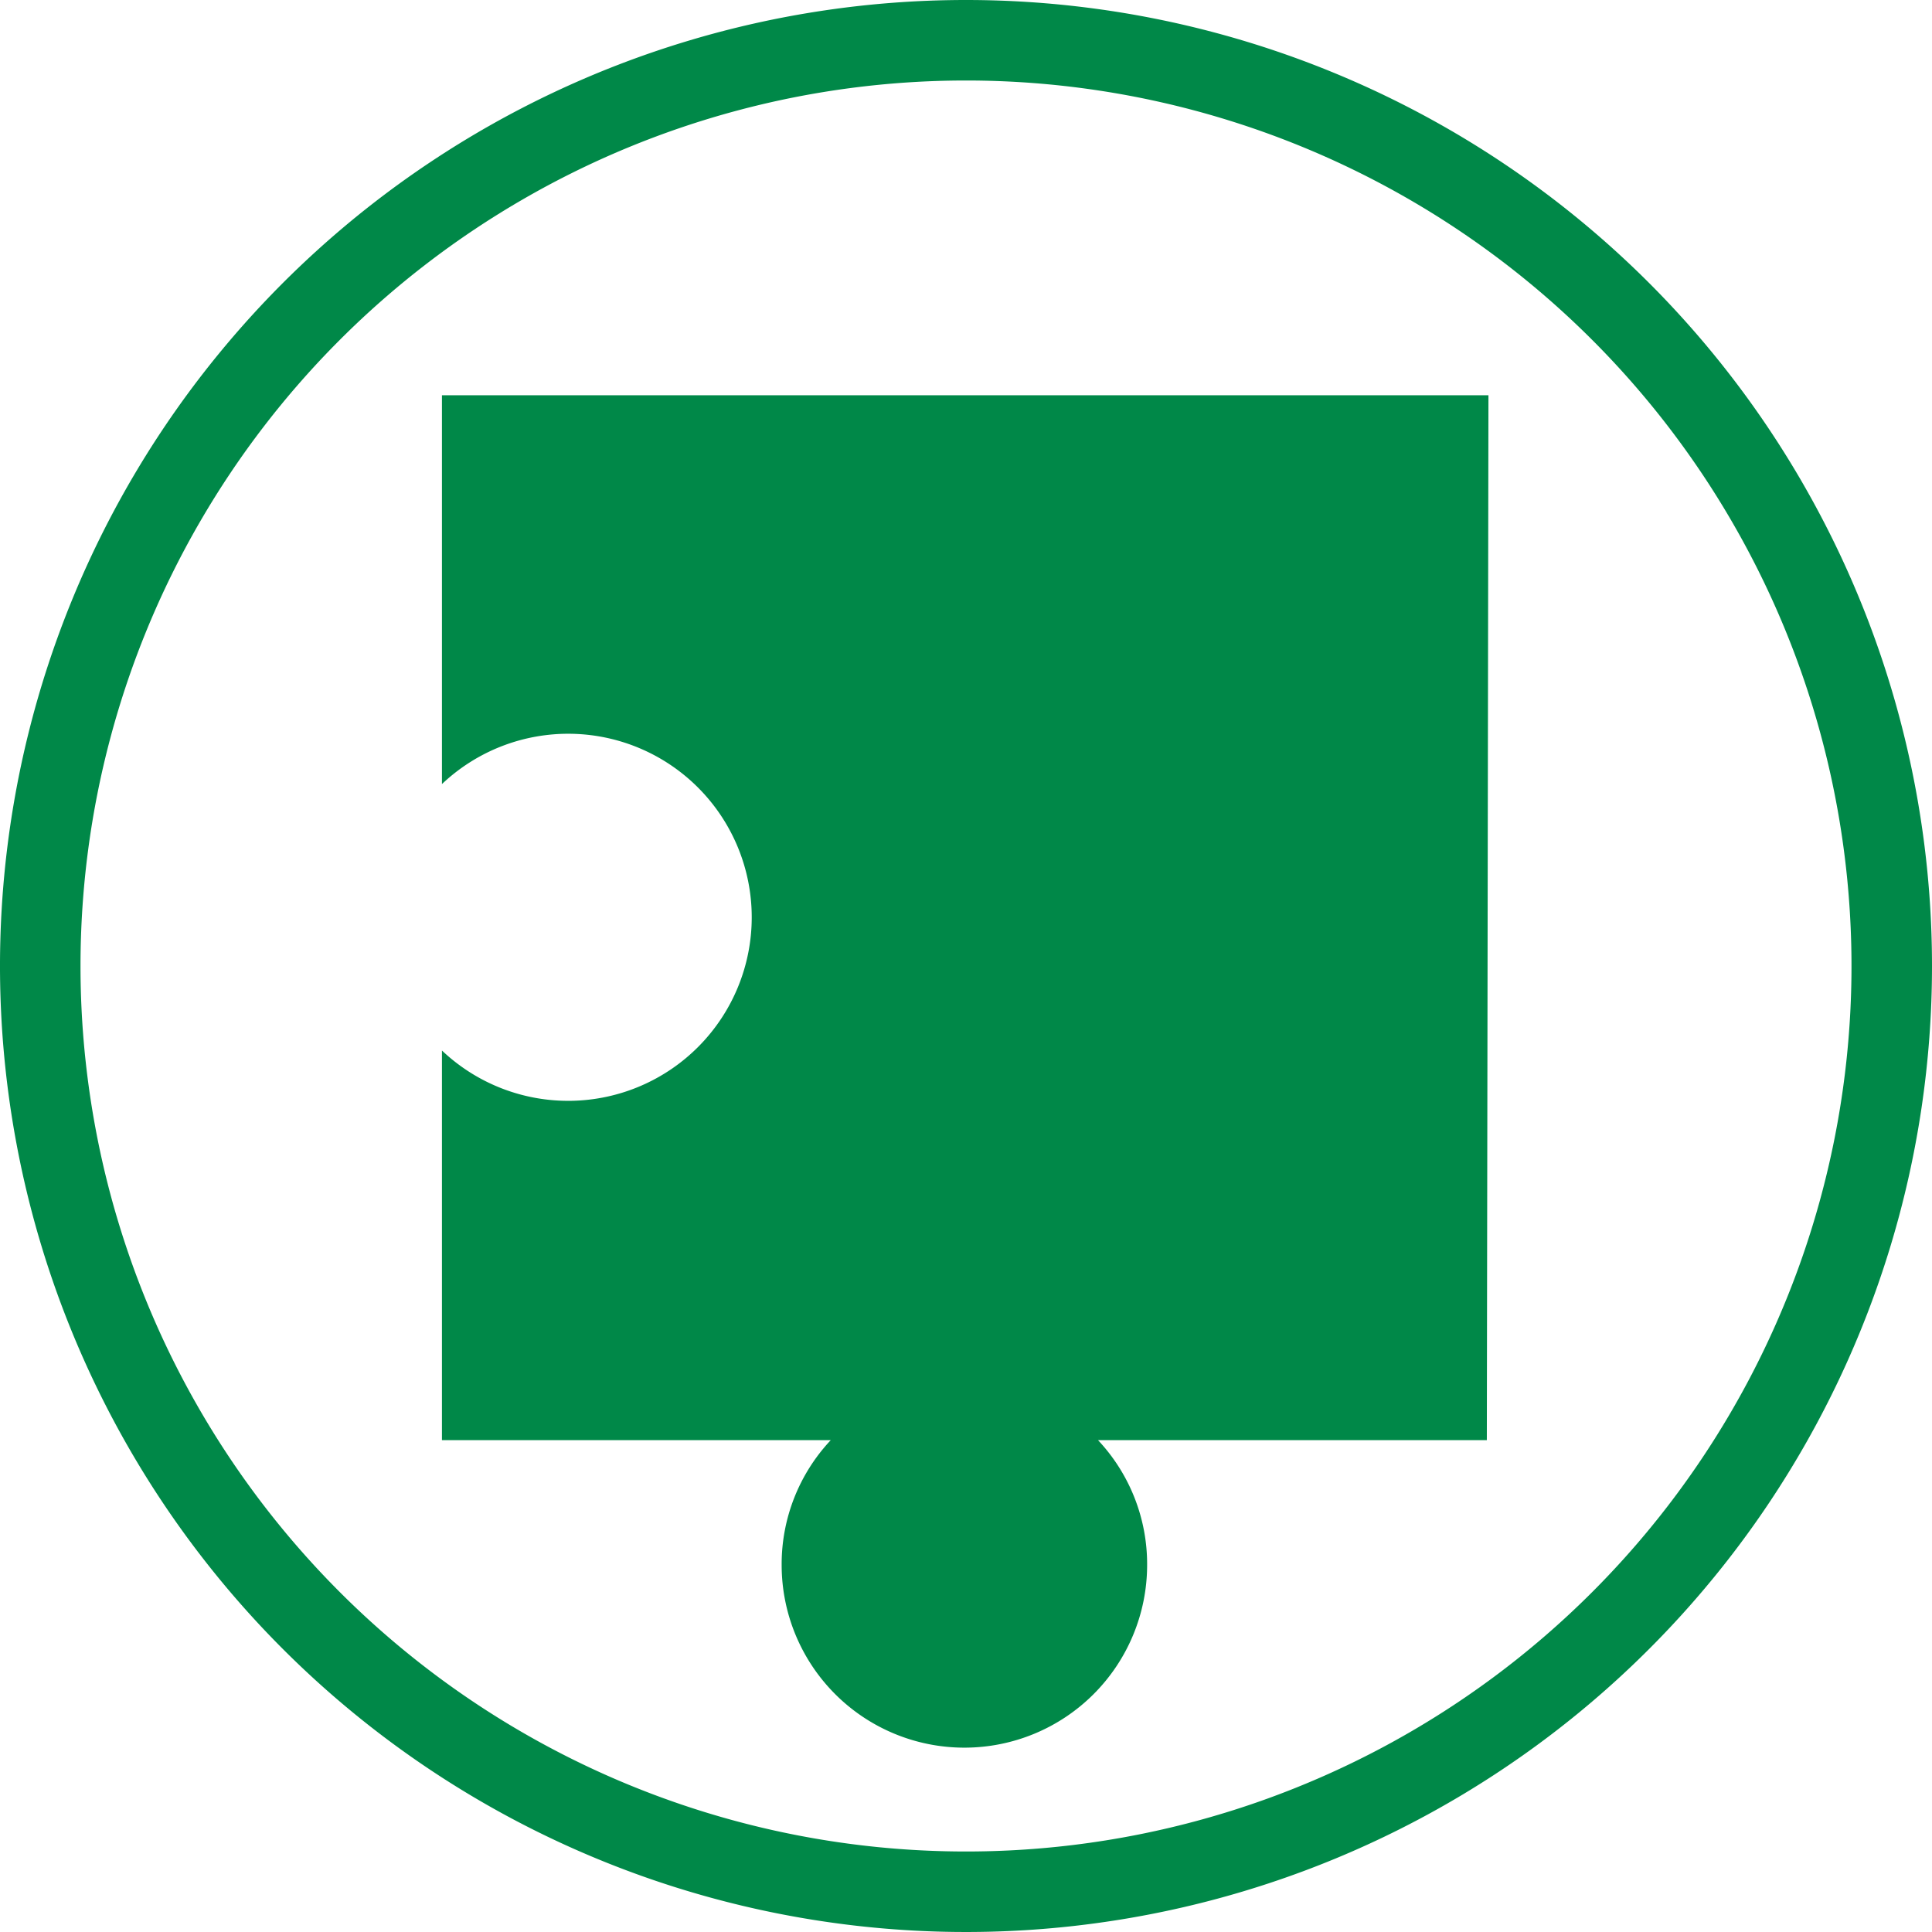
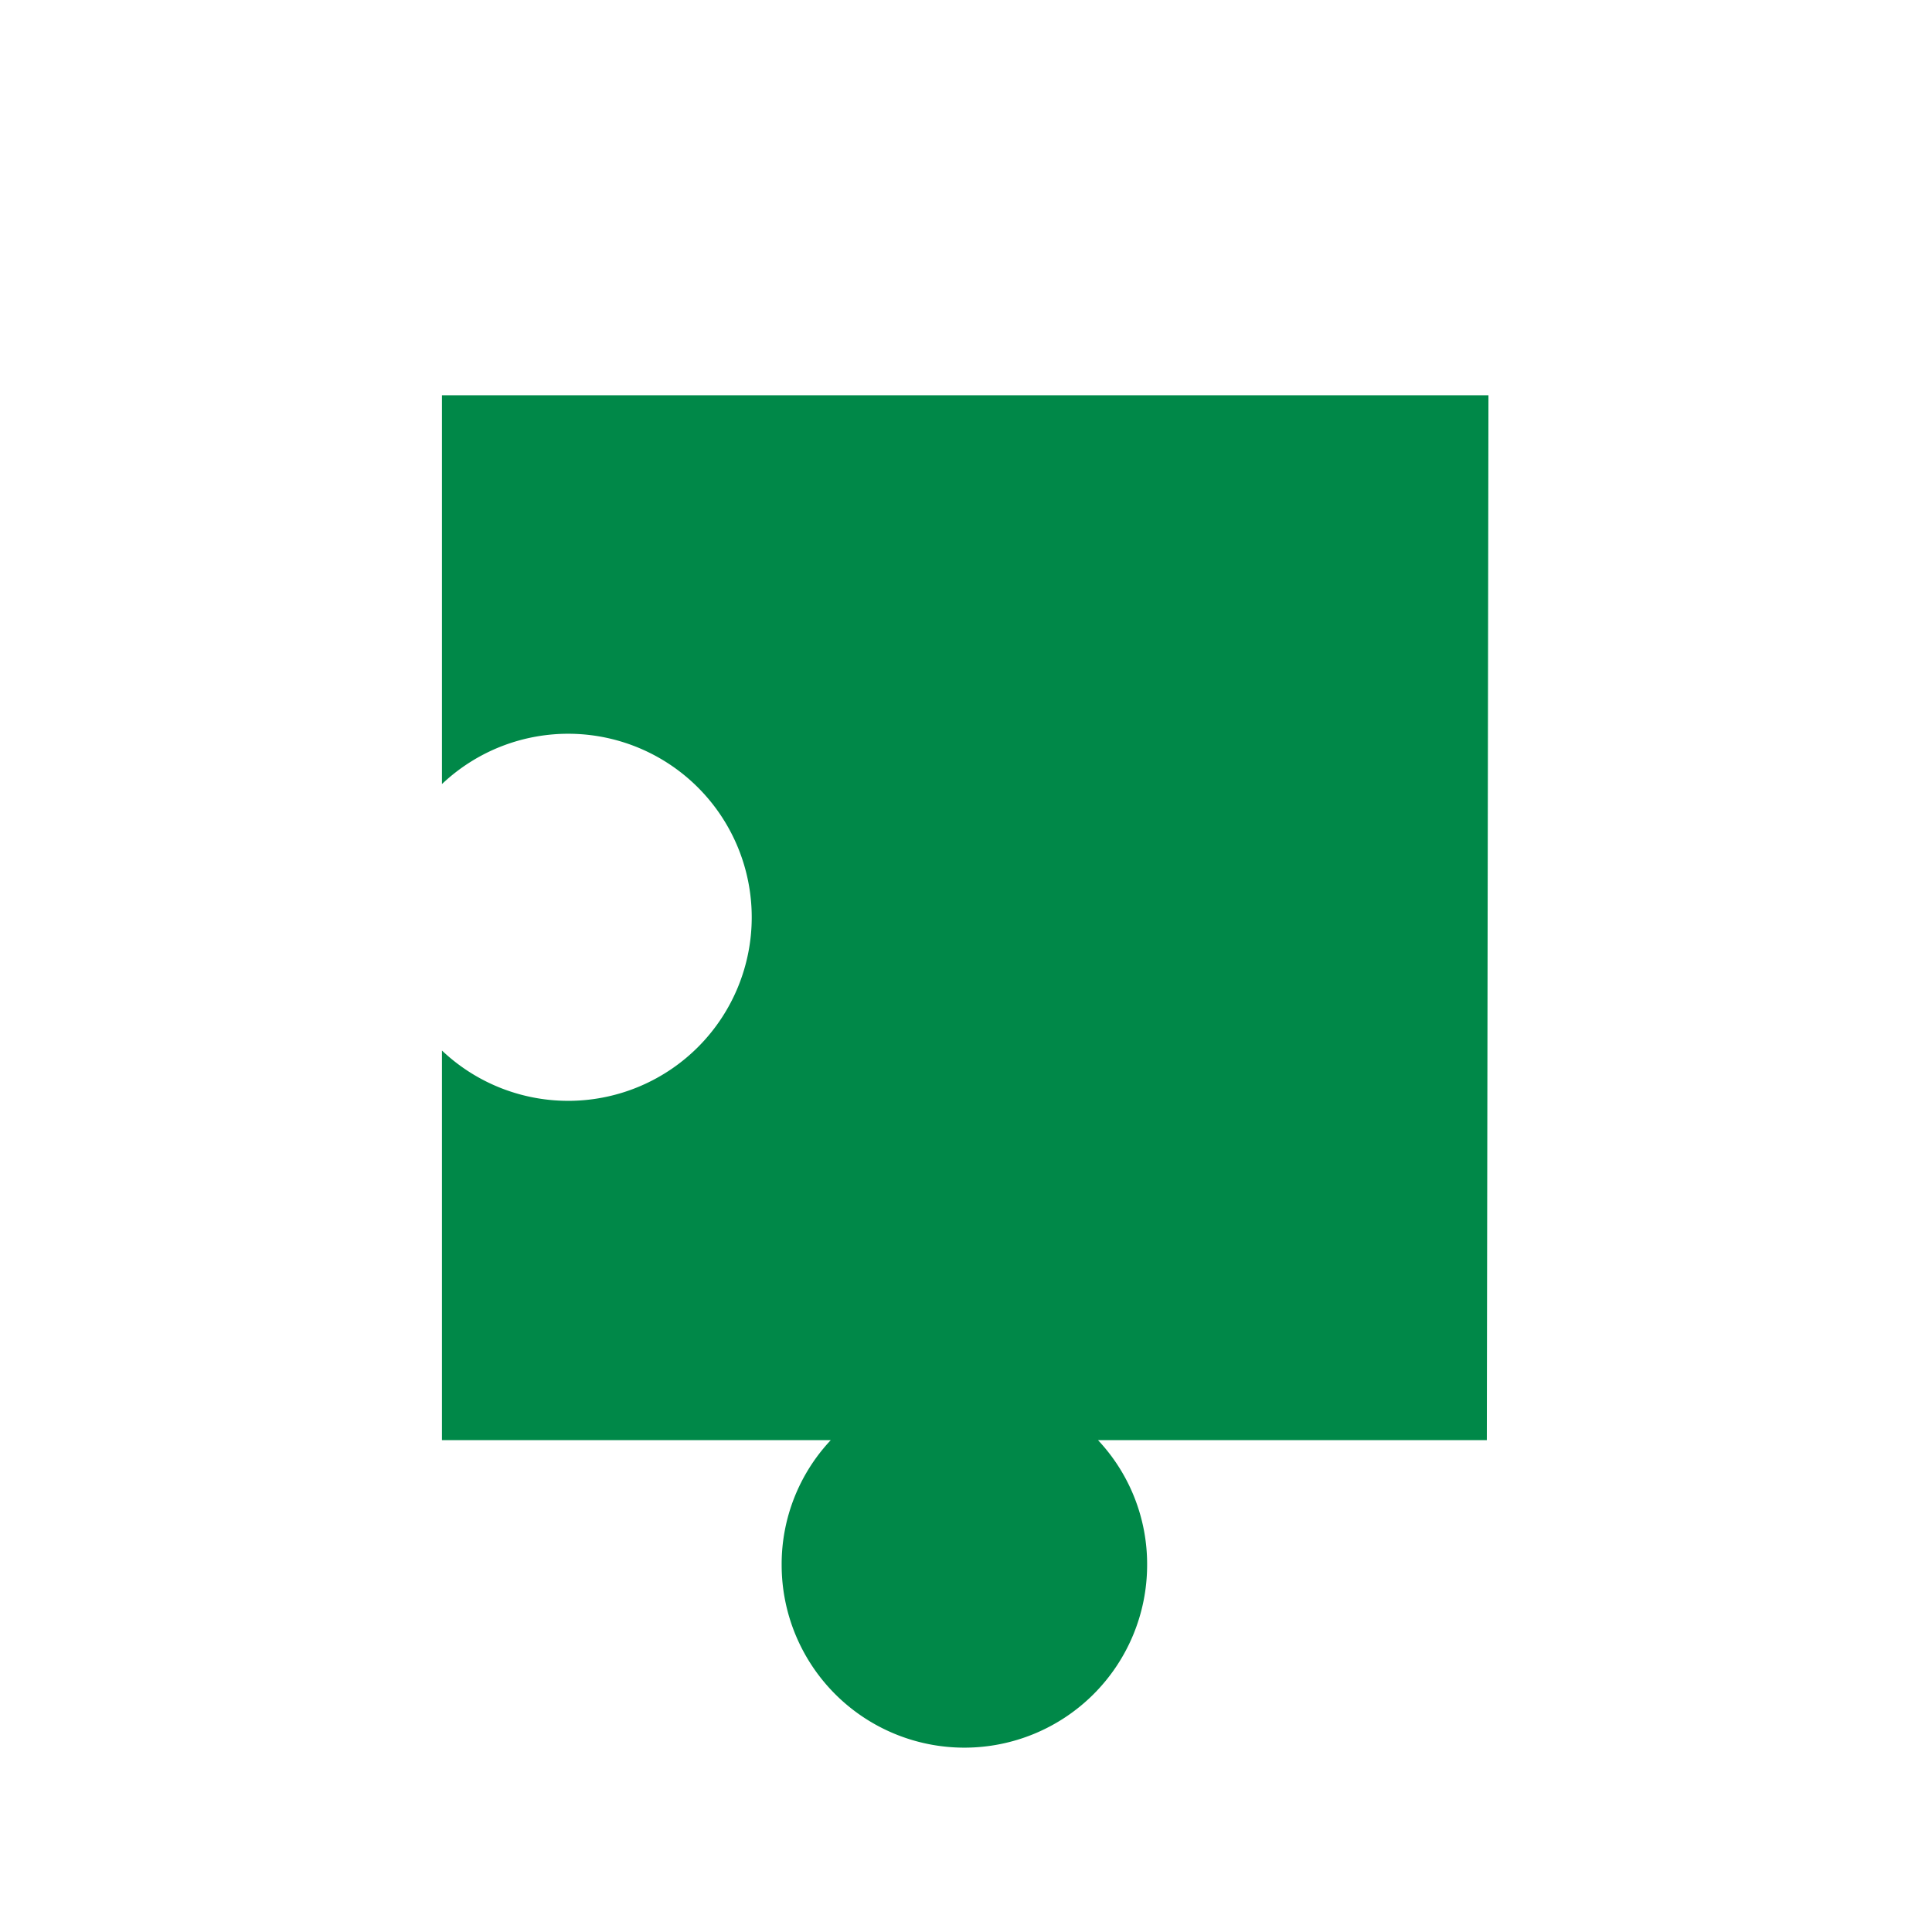
<svg xmlns="http://www.w3.org/2000/svg" width="24" height="24" viewBox="0 0 24 24">
  <defs>
    <style>.cls-1{fill:#008848;}</style>
  </defs>
  <title>Asset 24</title>
  <g id="Layer_2" data-name="Layer 2">
    <g id="_3" data-name="3">
-       <path class="cls-1" d="M12,1A11,11,0,1,1,1,12,11,11,0,0,1,12,1m0-1A12,12,0,1,0,24,12,12,12,0,0,0,12,0Z" />
      <path class="cls-1" d="M18.49,4.91h-13V9.74a2.28,2.28,0,1,1,0,3.31v4.84h4.83a2.25,2.25,0,0,0-.61,1.55,2.27,2.27,0,1,0,4.54,0,2.25,2.25,0,0,0-.61-1.55h4.83Z" />
    </g>
  </g>
</svg>